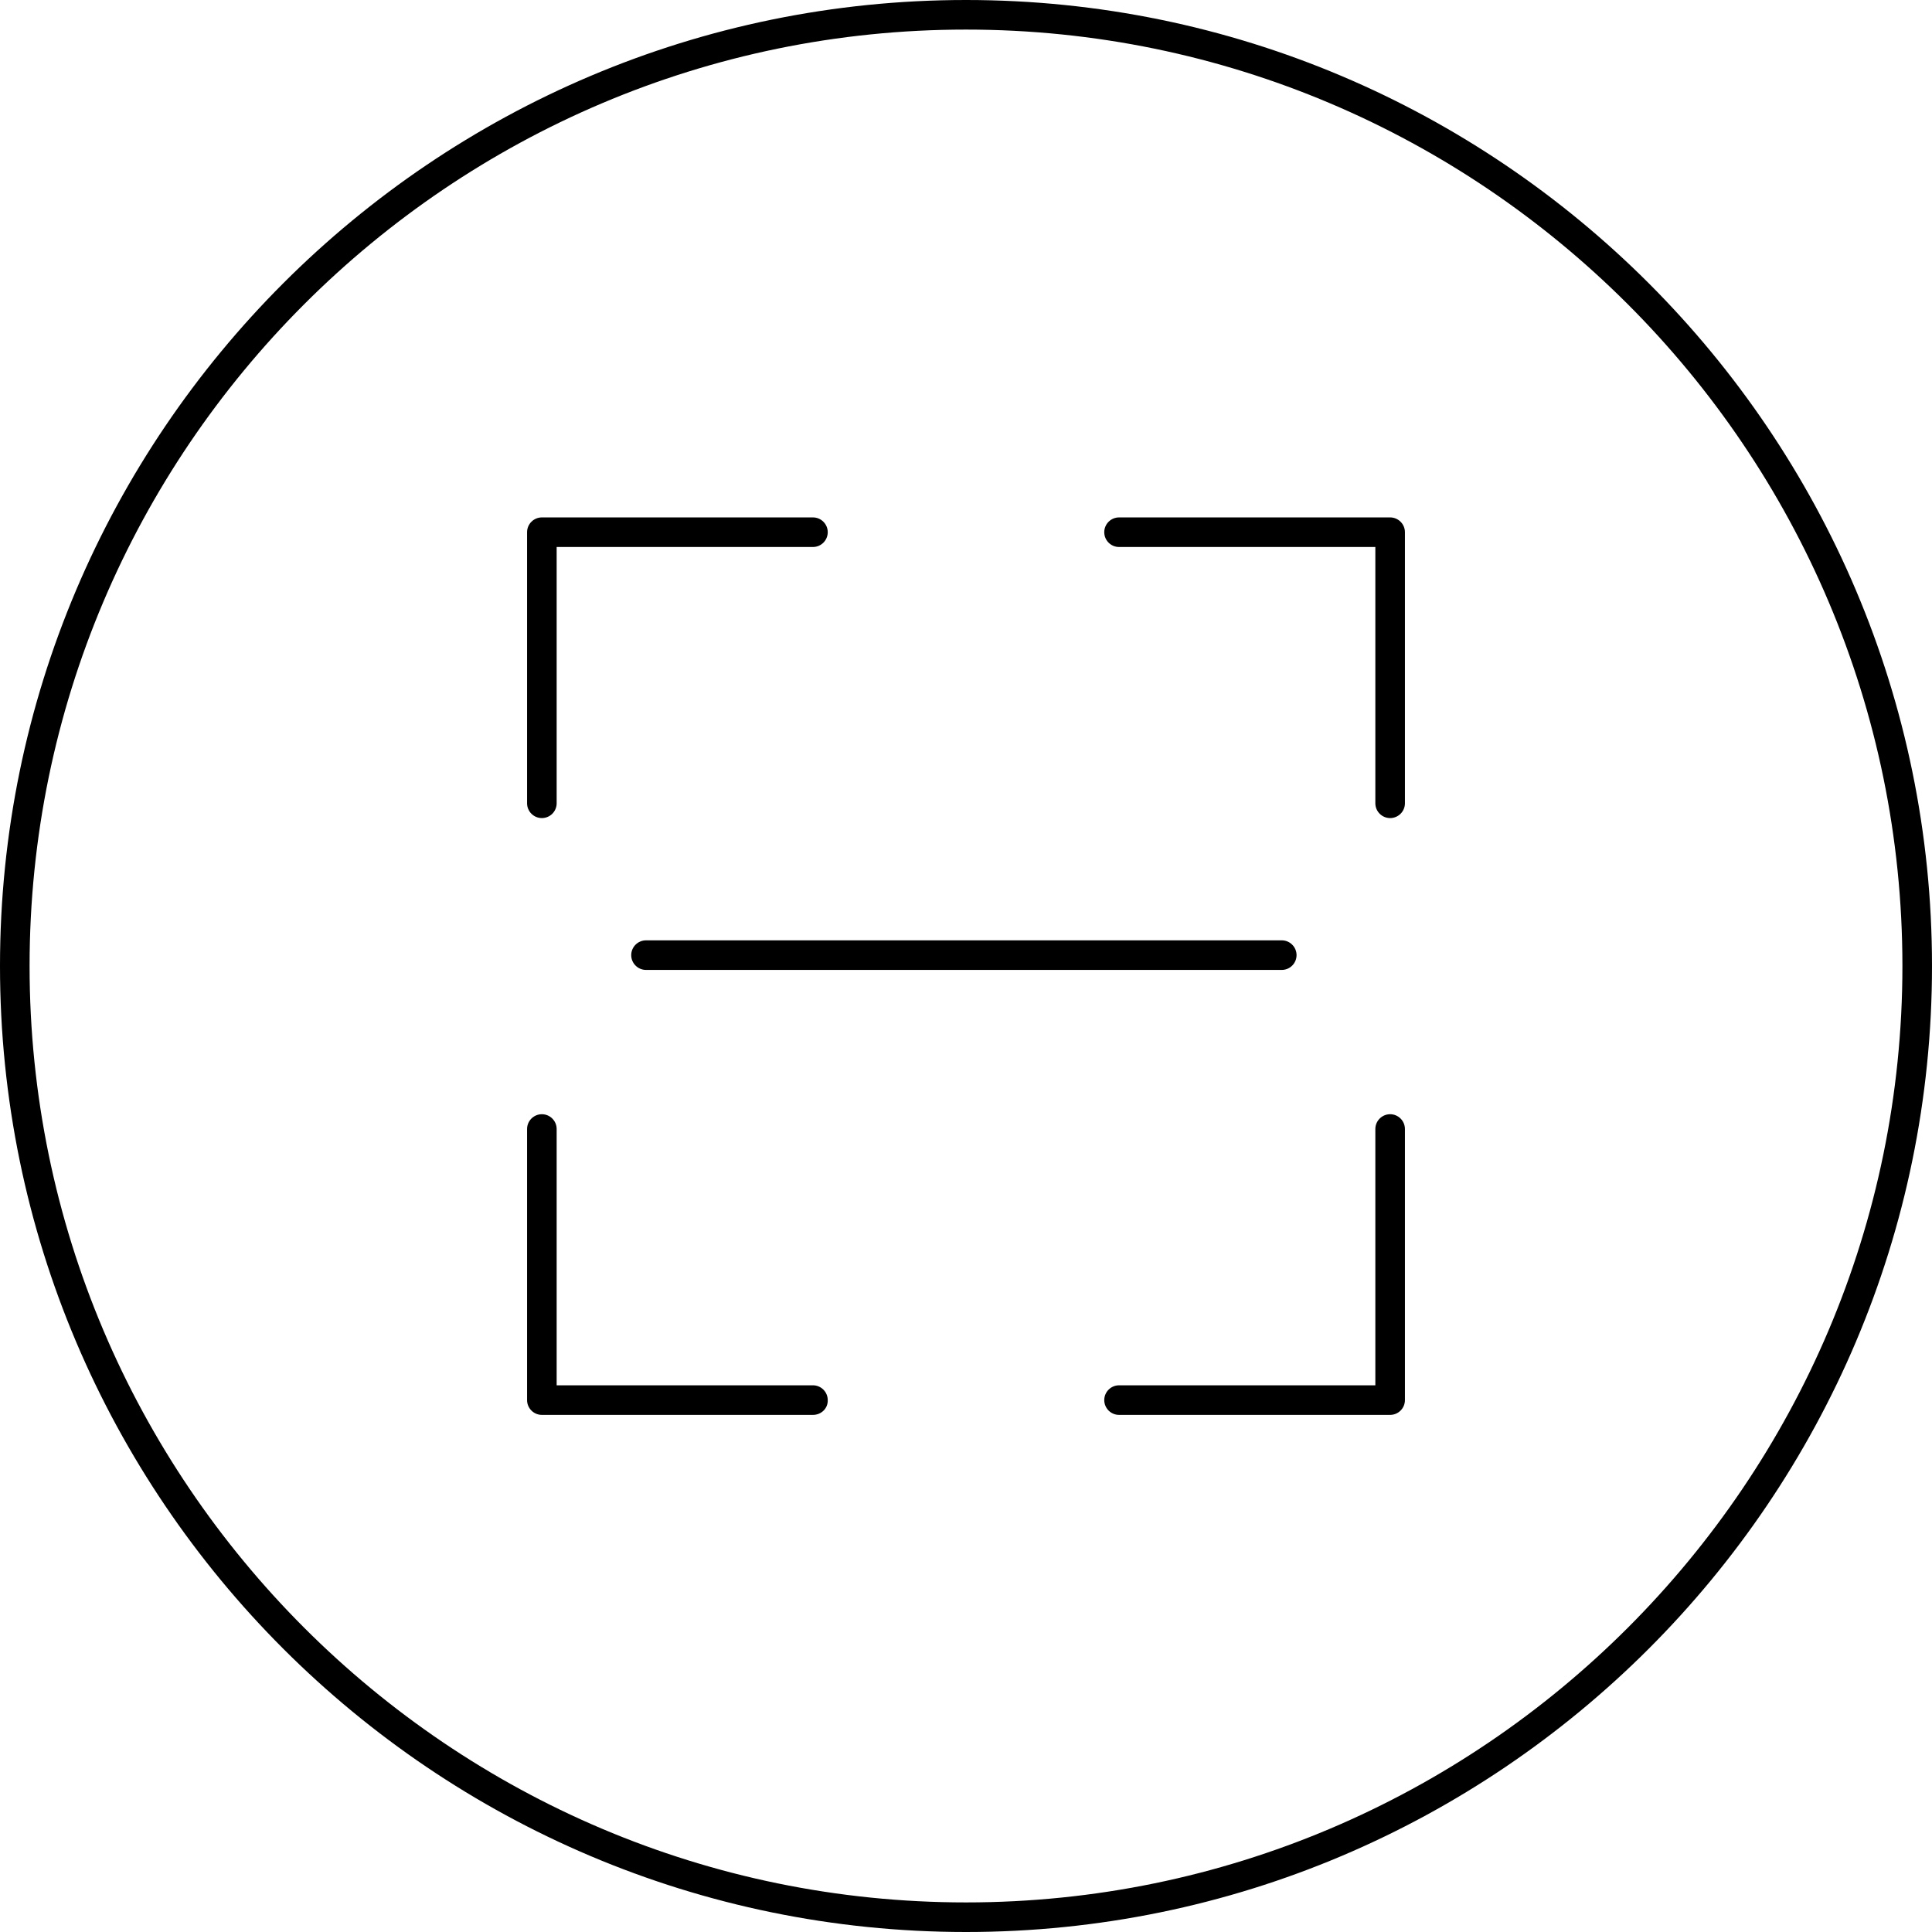
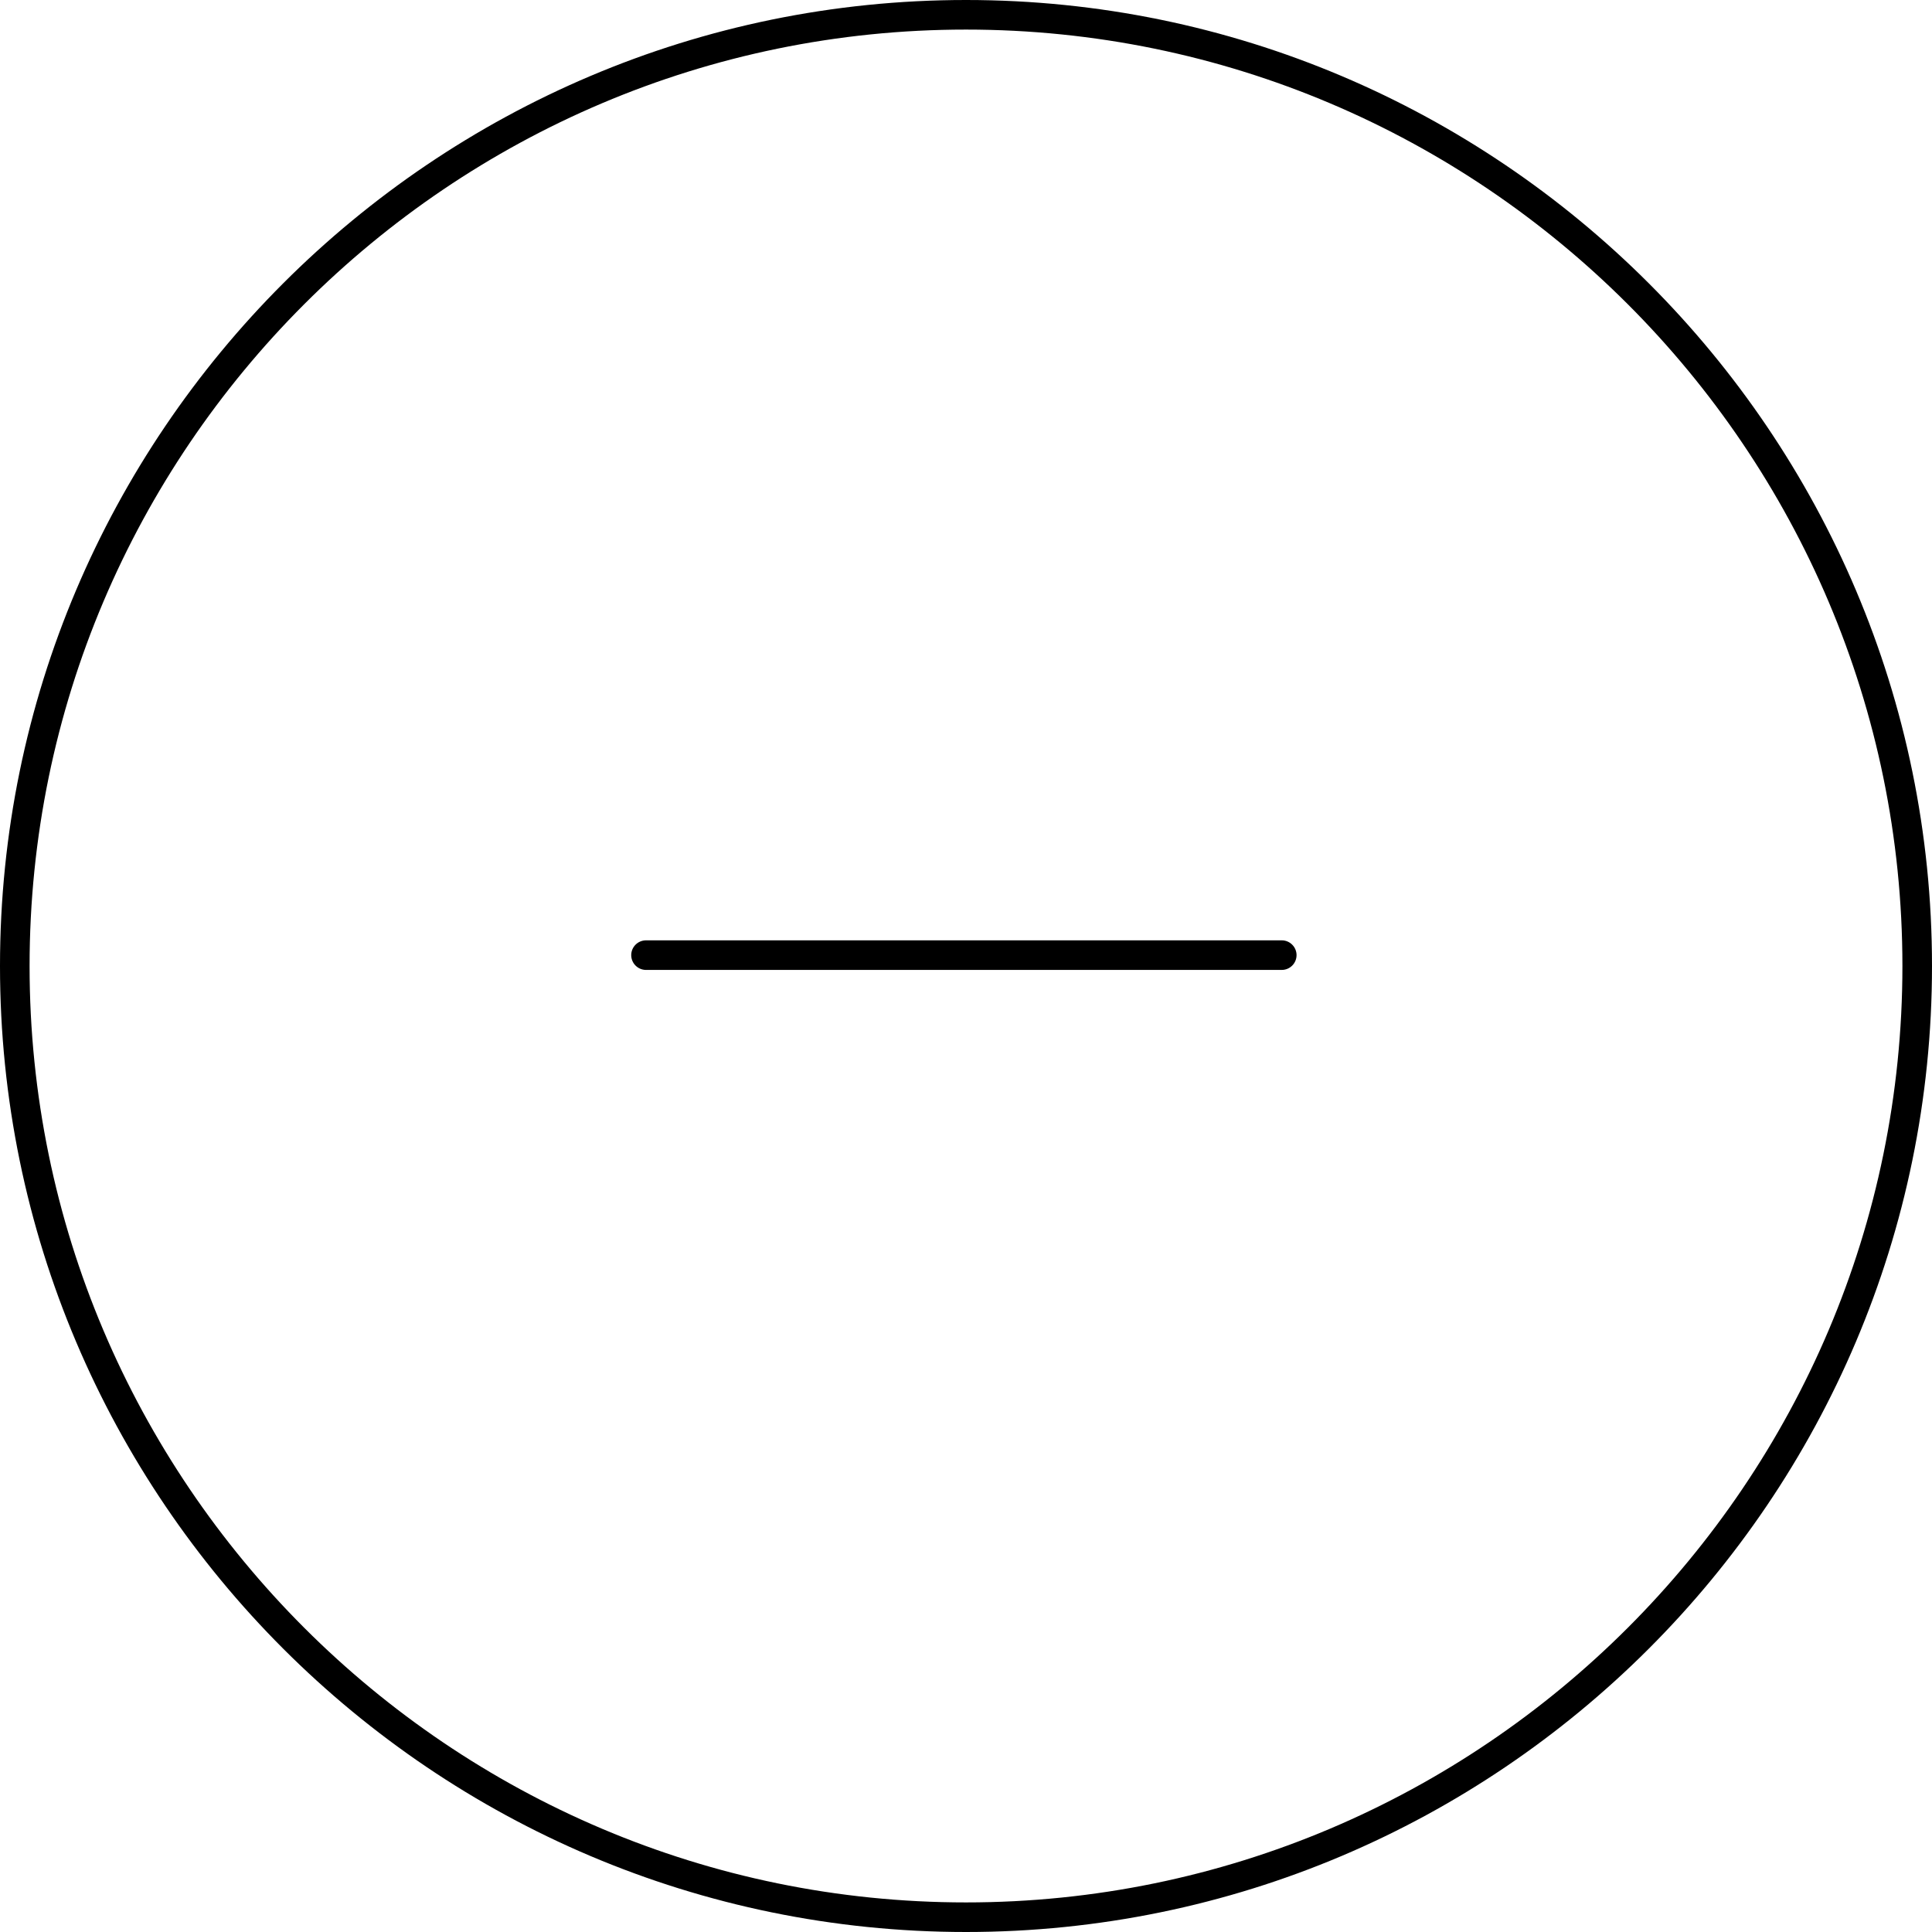
<svg xmlns="http://www.w3.org/2000/svg" width="1024" height="1024" id="Layer_1" enable-background="new 0 0 64 64" viewBox="0 0 64 64">
  <g>
    <g>
      <g>
-         <path d="m17.95 27.1c-.27 0-.49-.22-.49-.49v-8.98c0-.27.22-.49.49-.49h8.98c.27 0 .49.22.49.49s-.22.49-.49.49h-8.49v8.49c0 .27-.22.49-.49.49z" />
-       </g>
+         </g>
      <g>
-         <path d="m46.05 27.1c-.27 0-.49-.22-.49-.49v-8.49h-8.49c-.27 0-.49-.22-.49-.49s.22-.49.49-.49h8.98c.27 0 .49.22.49.49v8.98c0 .27-.22.49-.49.49z" />
-       </g>
+         </g>
      <g>
-         <path d="m46.05 46.87h-8.98c-.27 0-.49-.22-.49-.49s.22-.49.49-.49h8.49v-8.49c0-.27.22-.49.49-.49s.49.22.49.49v8.98c0 .27-.22.49-.49.49z" />
-       </g>
+         </g>
      <g>
-         <path d="m26.93 46.87h-8.98c-.27 0-.49-.22-.49-.49v-8.98c0-.27.22-.49.49-.49s.49.22.49.49v8.49h8.49c.27 0 .49.22.49.49.01.27-.21.49-.49.49z" />
-       </g>
+         </g>
      <g>
        <path d="m42.46 32.13h-21.06c-.27 0-.49-.22-.49-.49s.22-.49.49-.49h21.06c.27 0 .49.22.49.49s-.22.49-.49.49z" />
      </g>
    </g>
    <g>
      <path d="m32 64c-17.64 0-32-14.35-32-32s14.36-32 32-32 32 14.35 32 32-14.36 32-32 32zm0-63.02c-17.1 0-31.02 13.92-31.02 31.02s13.92 31.02 31.02 31.02 31.02-13.92 31.02-31.02-13.92-31.02-31.02-31.02z" />
    </g>
  </g>
</svg>